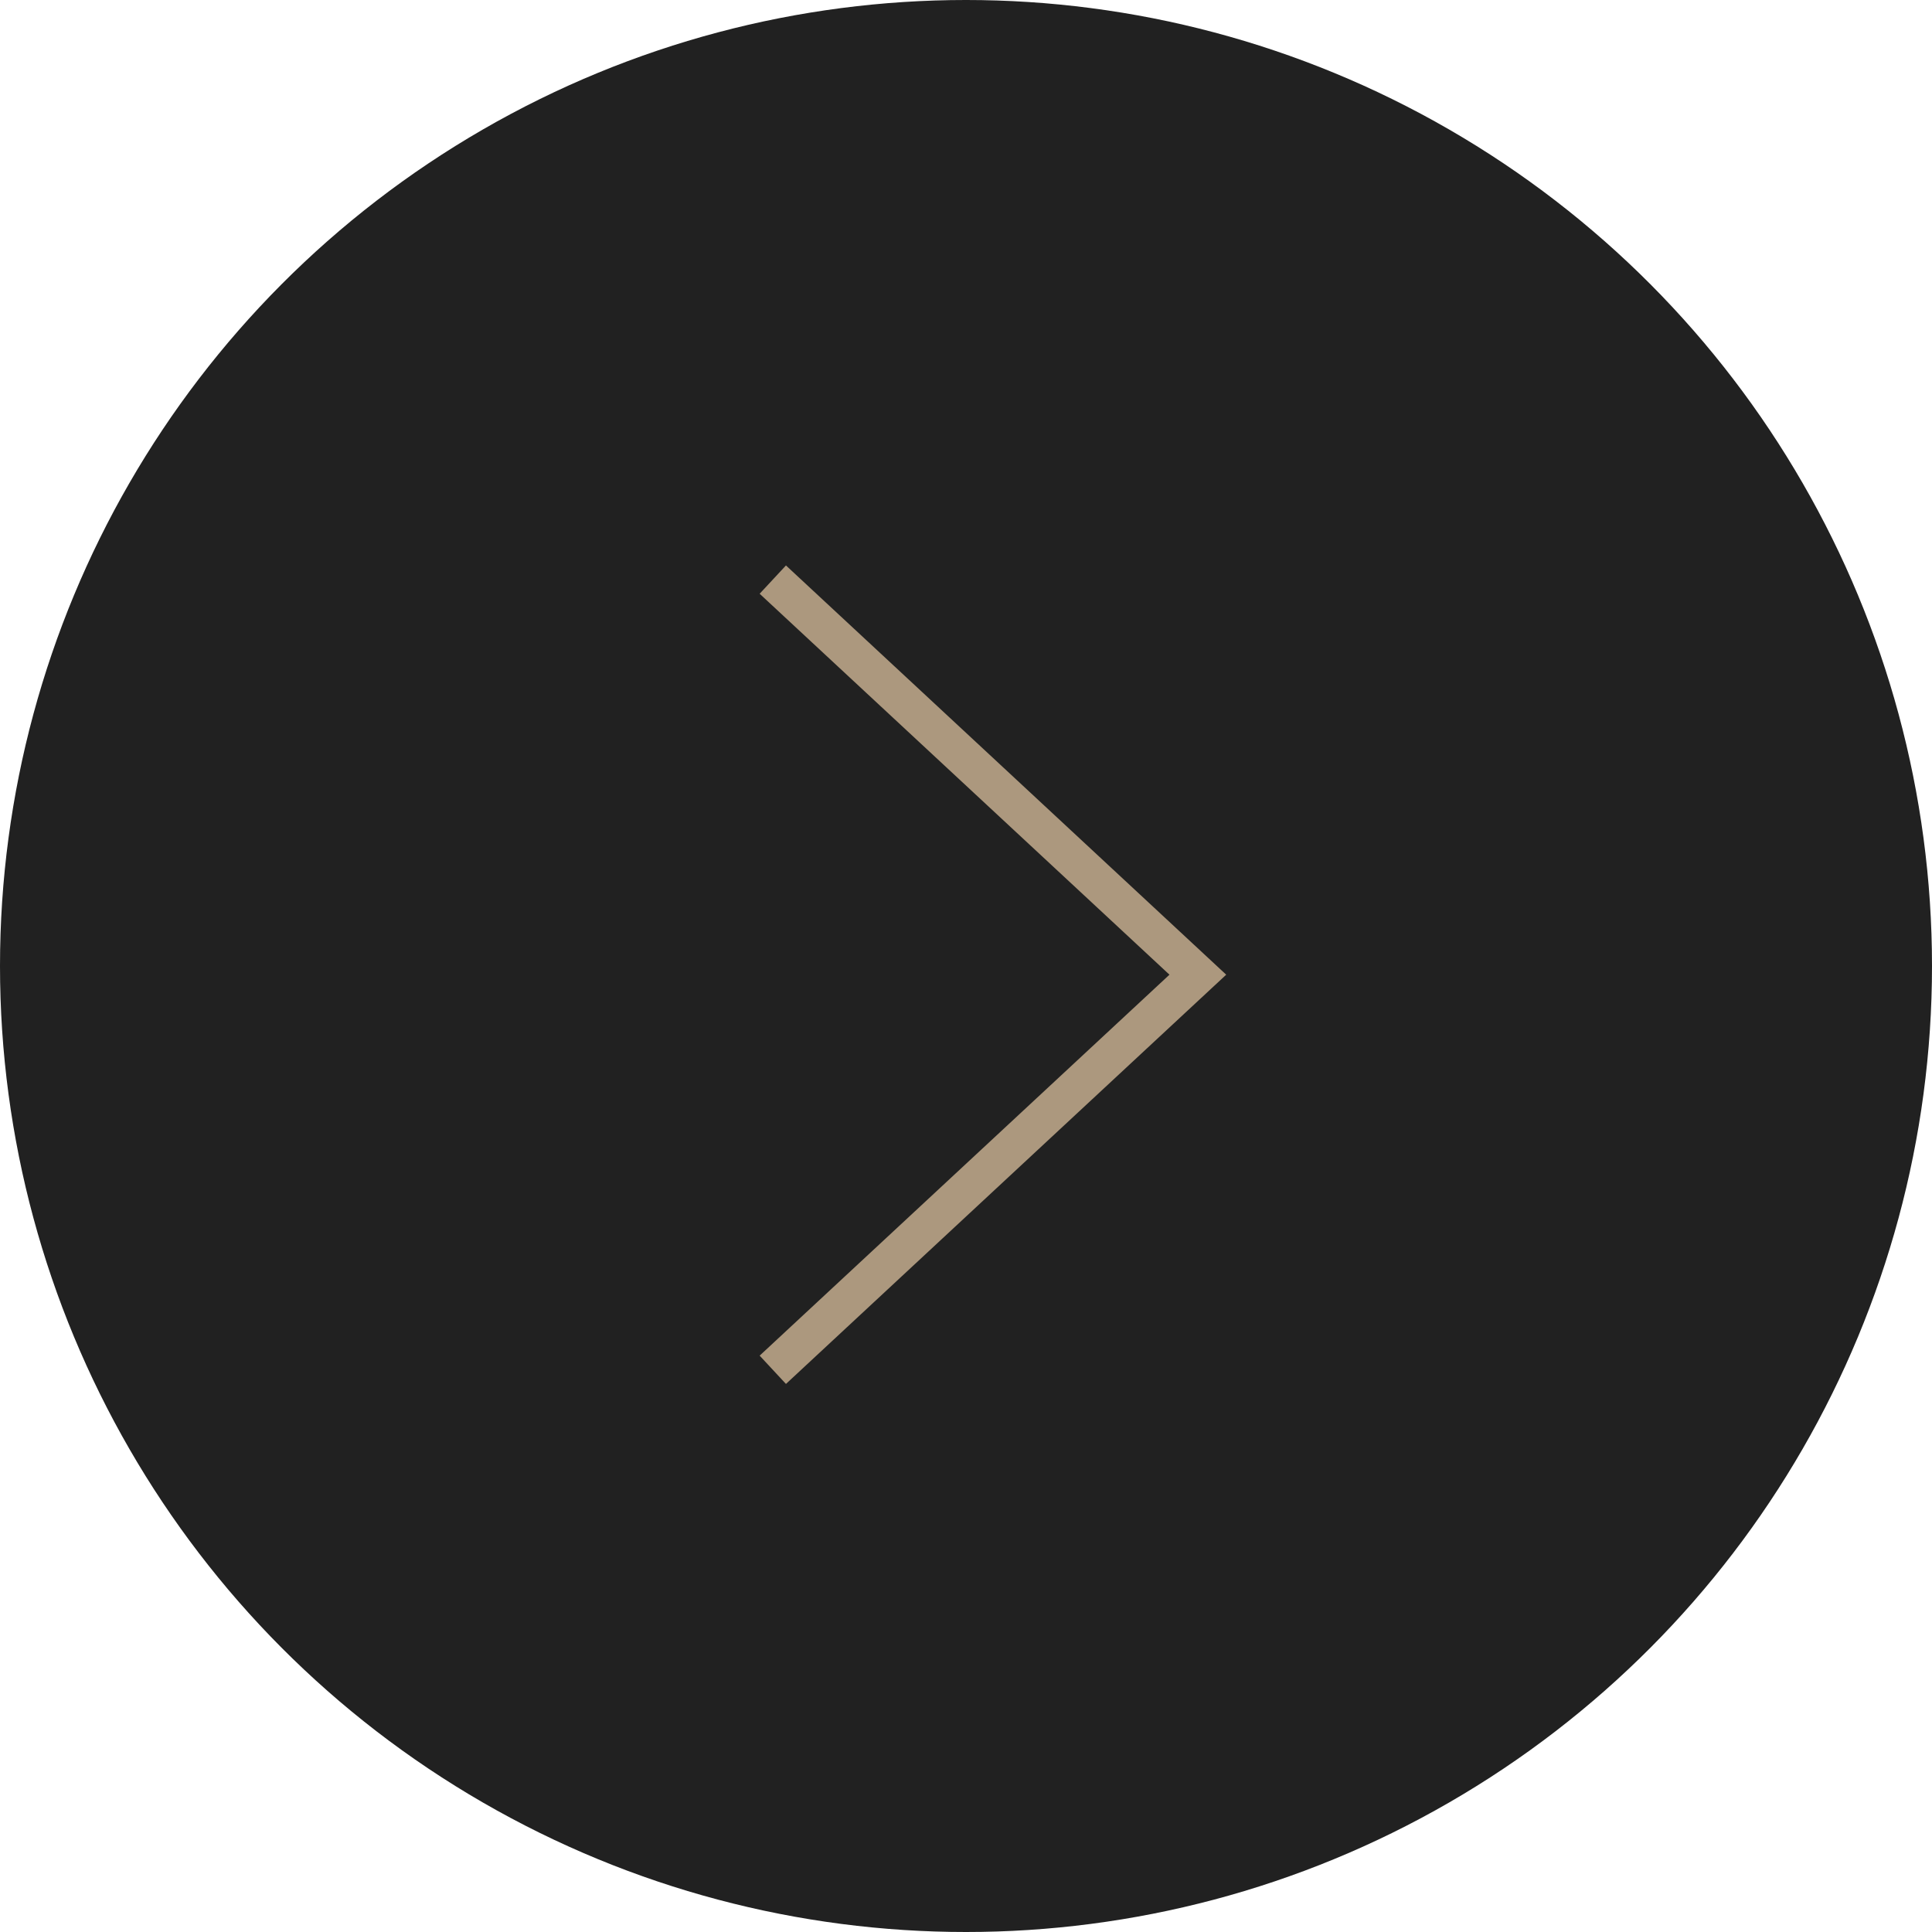
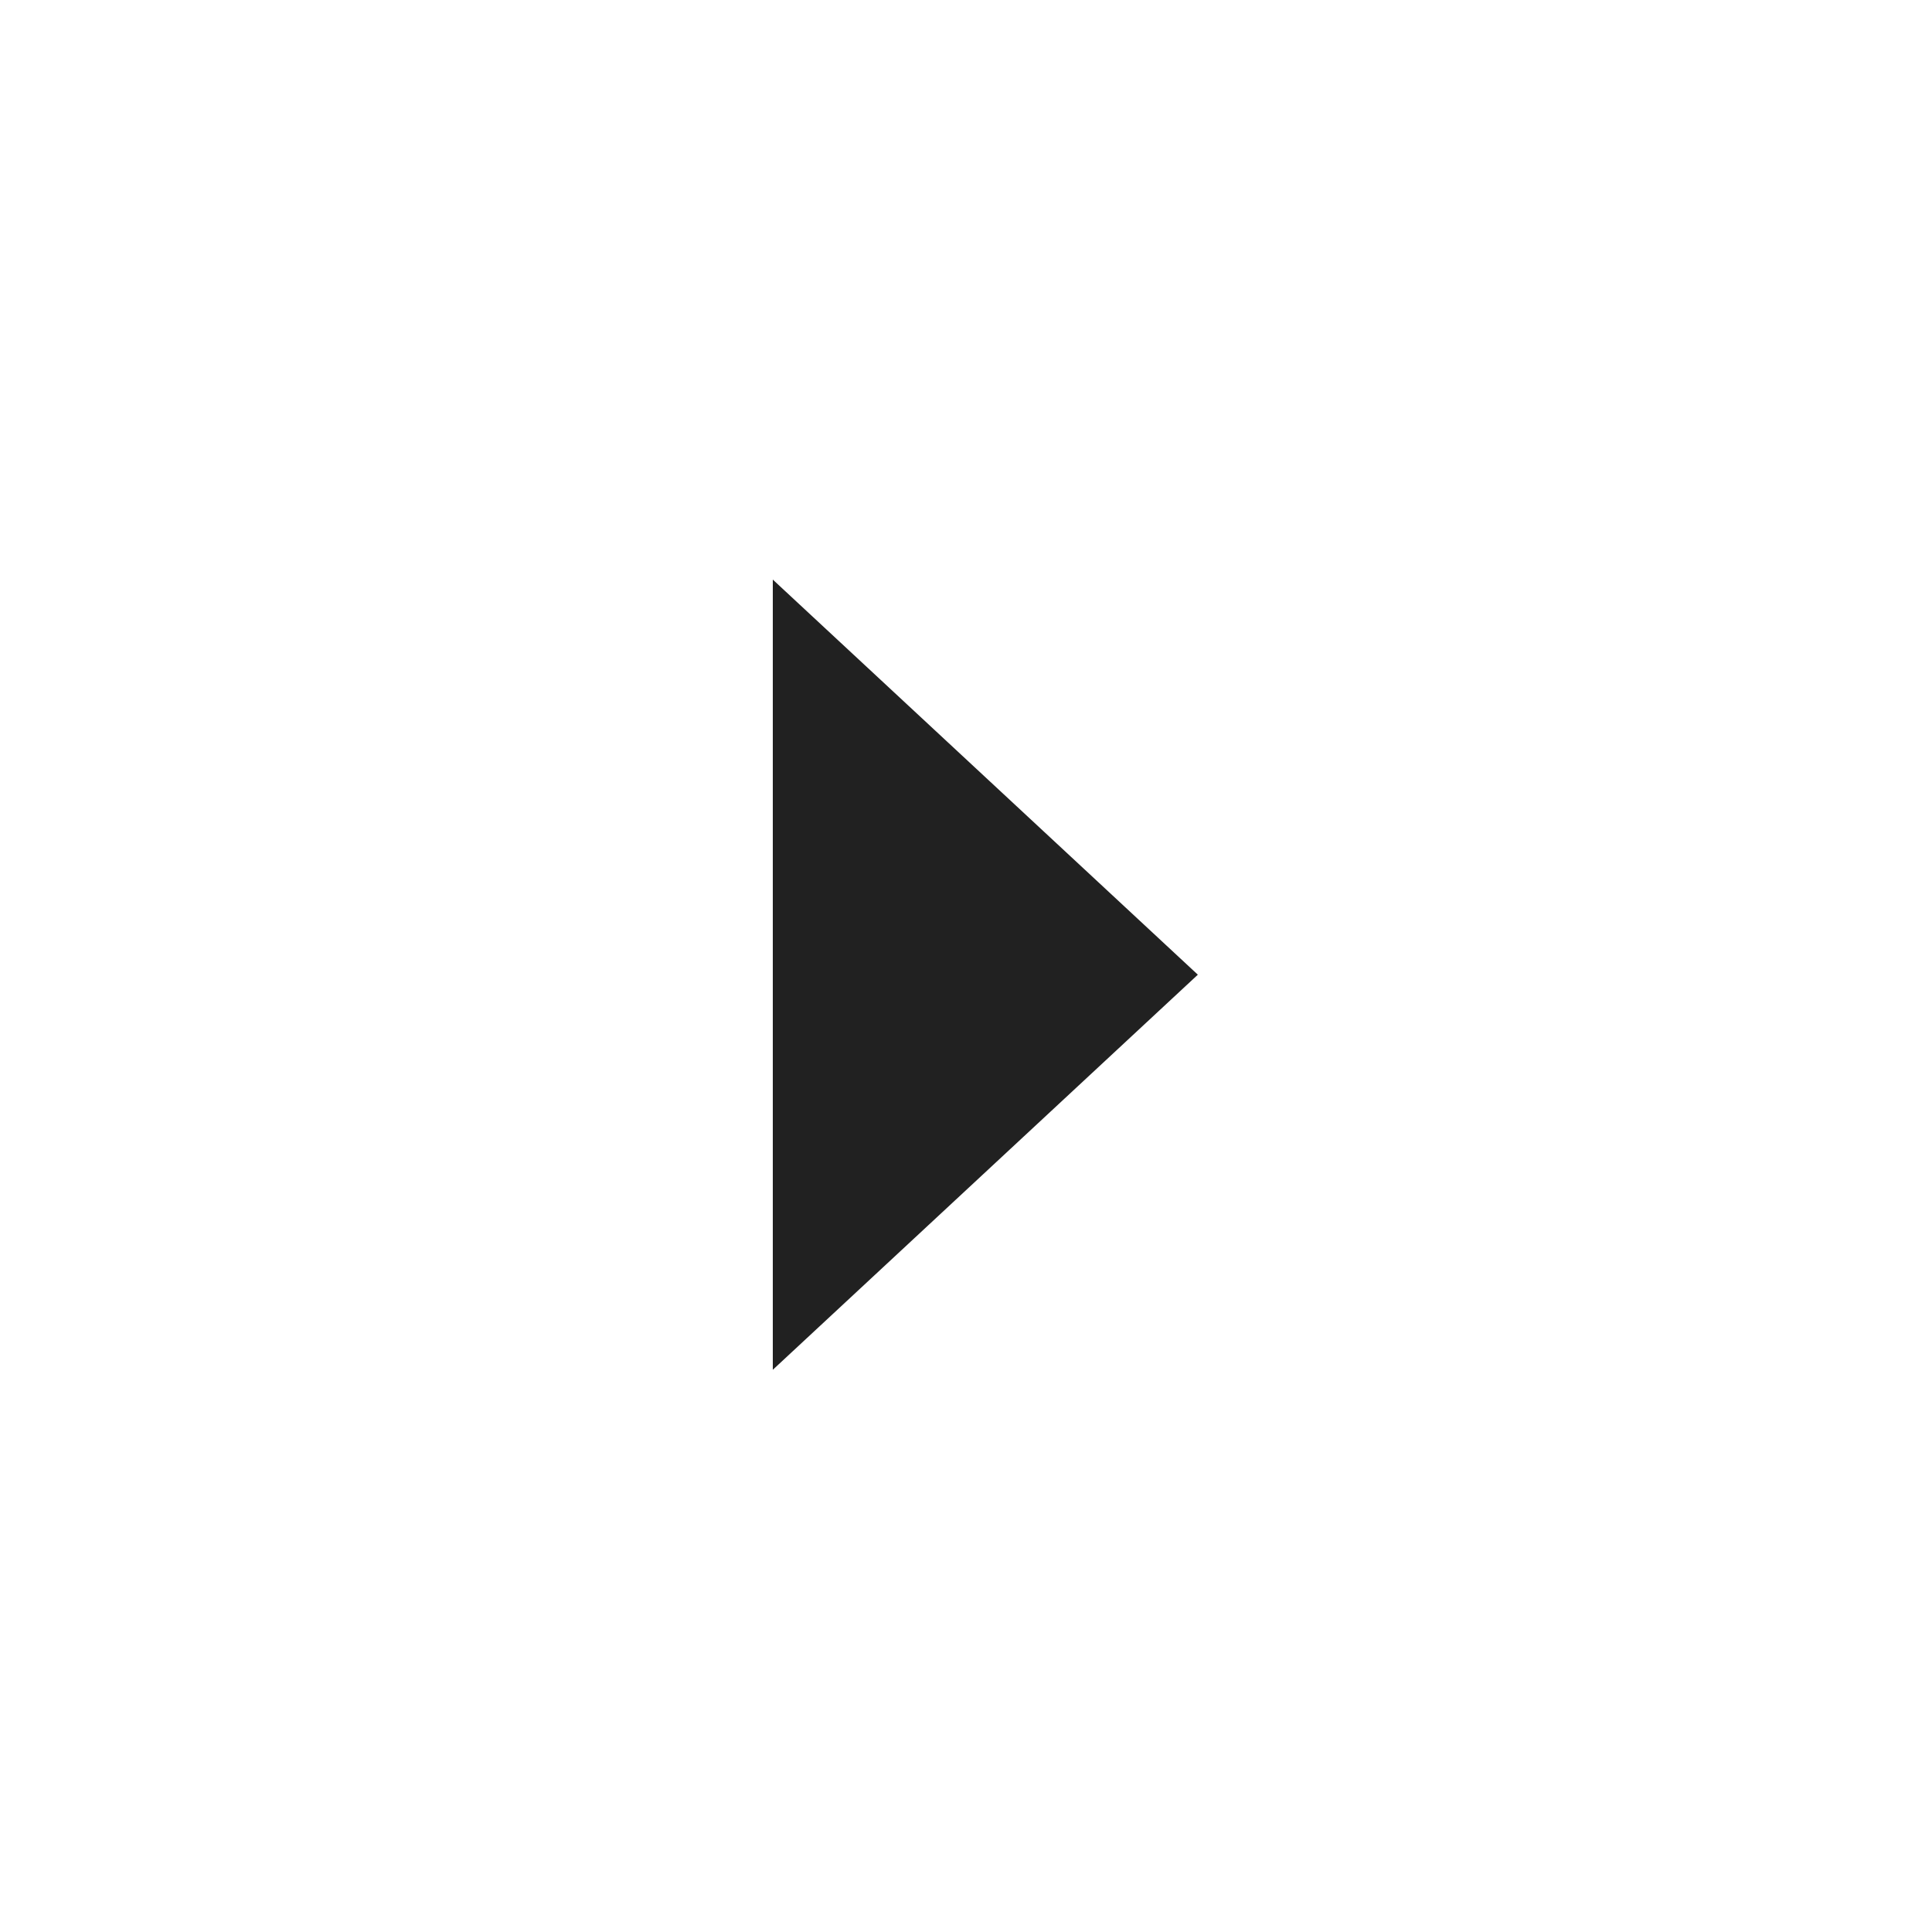
<svg xmlns="http://www.w3.org/2000/svg" width="50" height="50" viewBox="0 0 50 50" fill="none">
-   <circle cx="25" cy="25" r="25" fill="#212121" />
  <path d="M20 15L31 25.225L20 35.45" fill="#212121" />
-   <path d="M20 15L31 25.225L20 35.45" stroke="#AC987E" />
</svg>